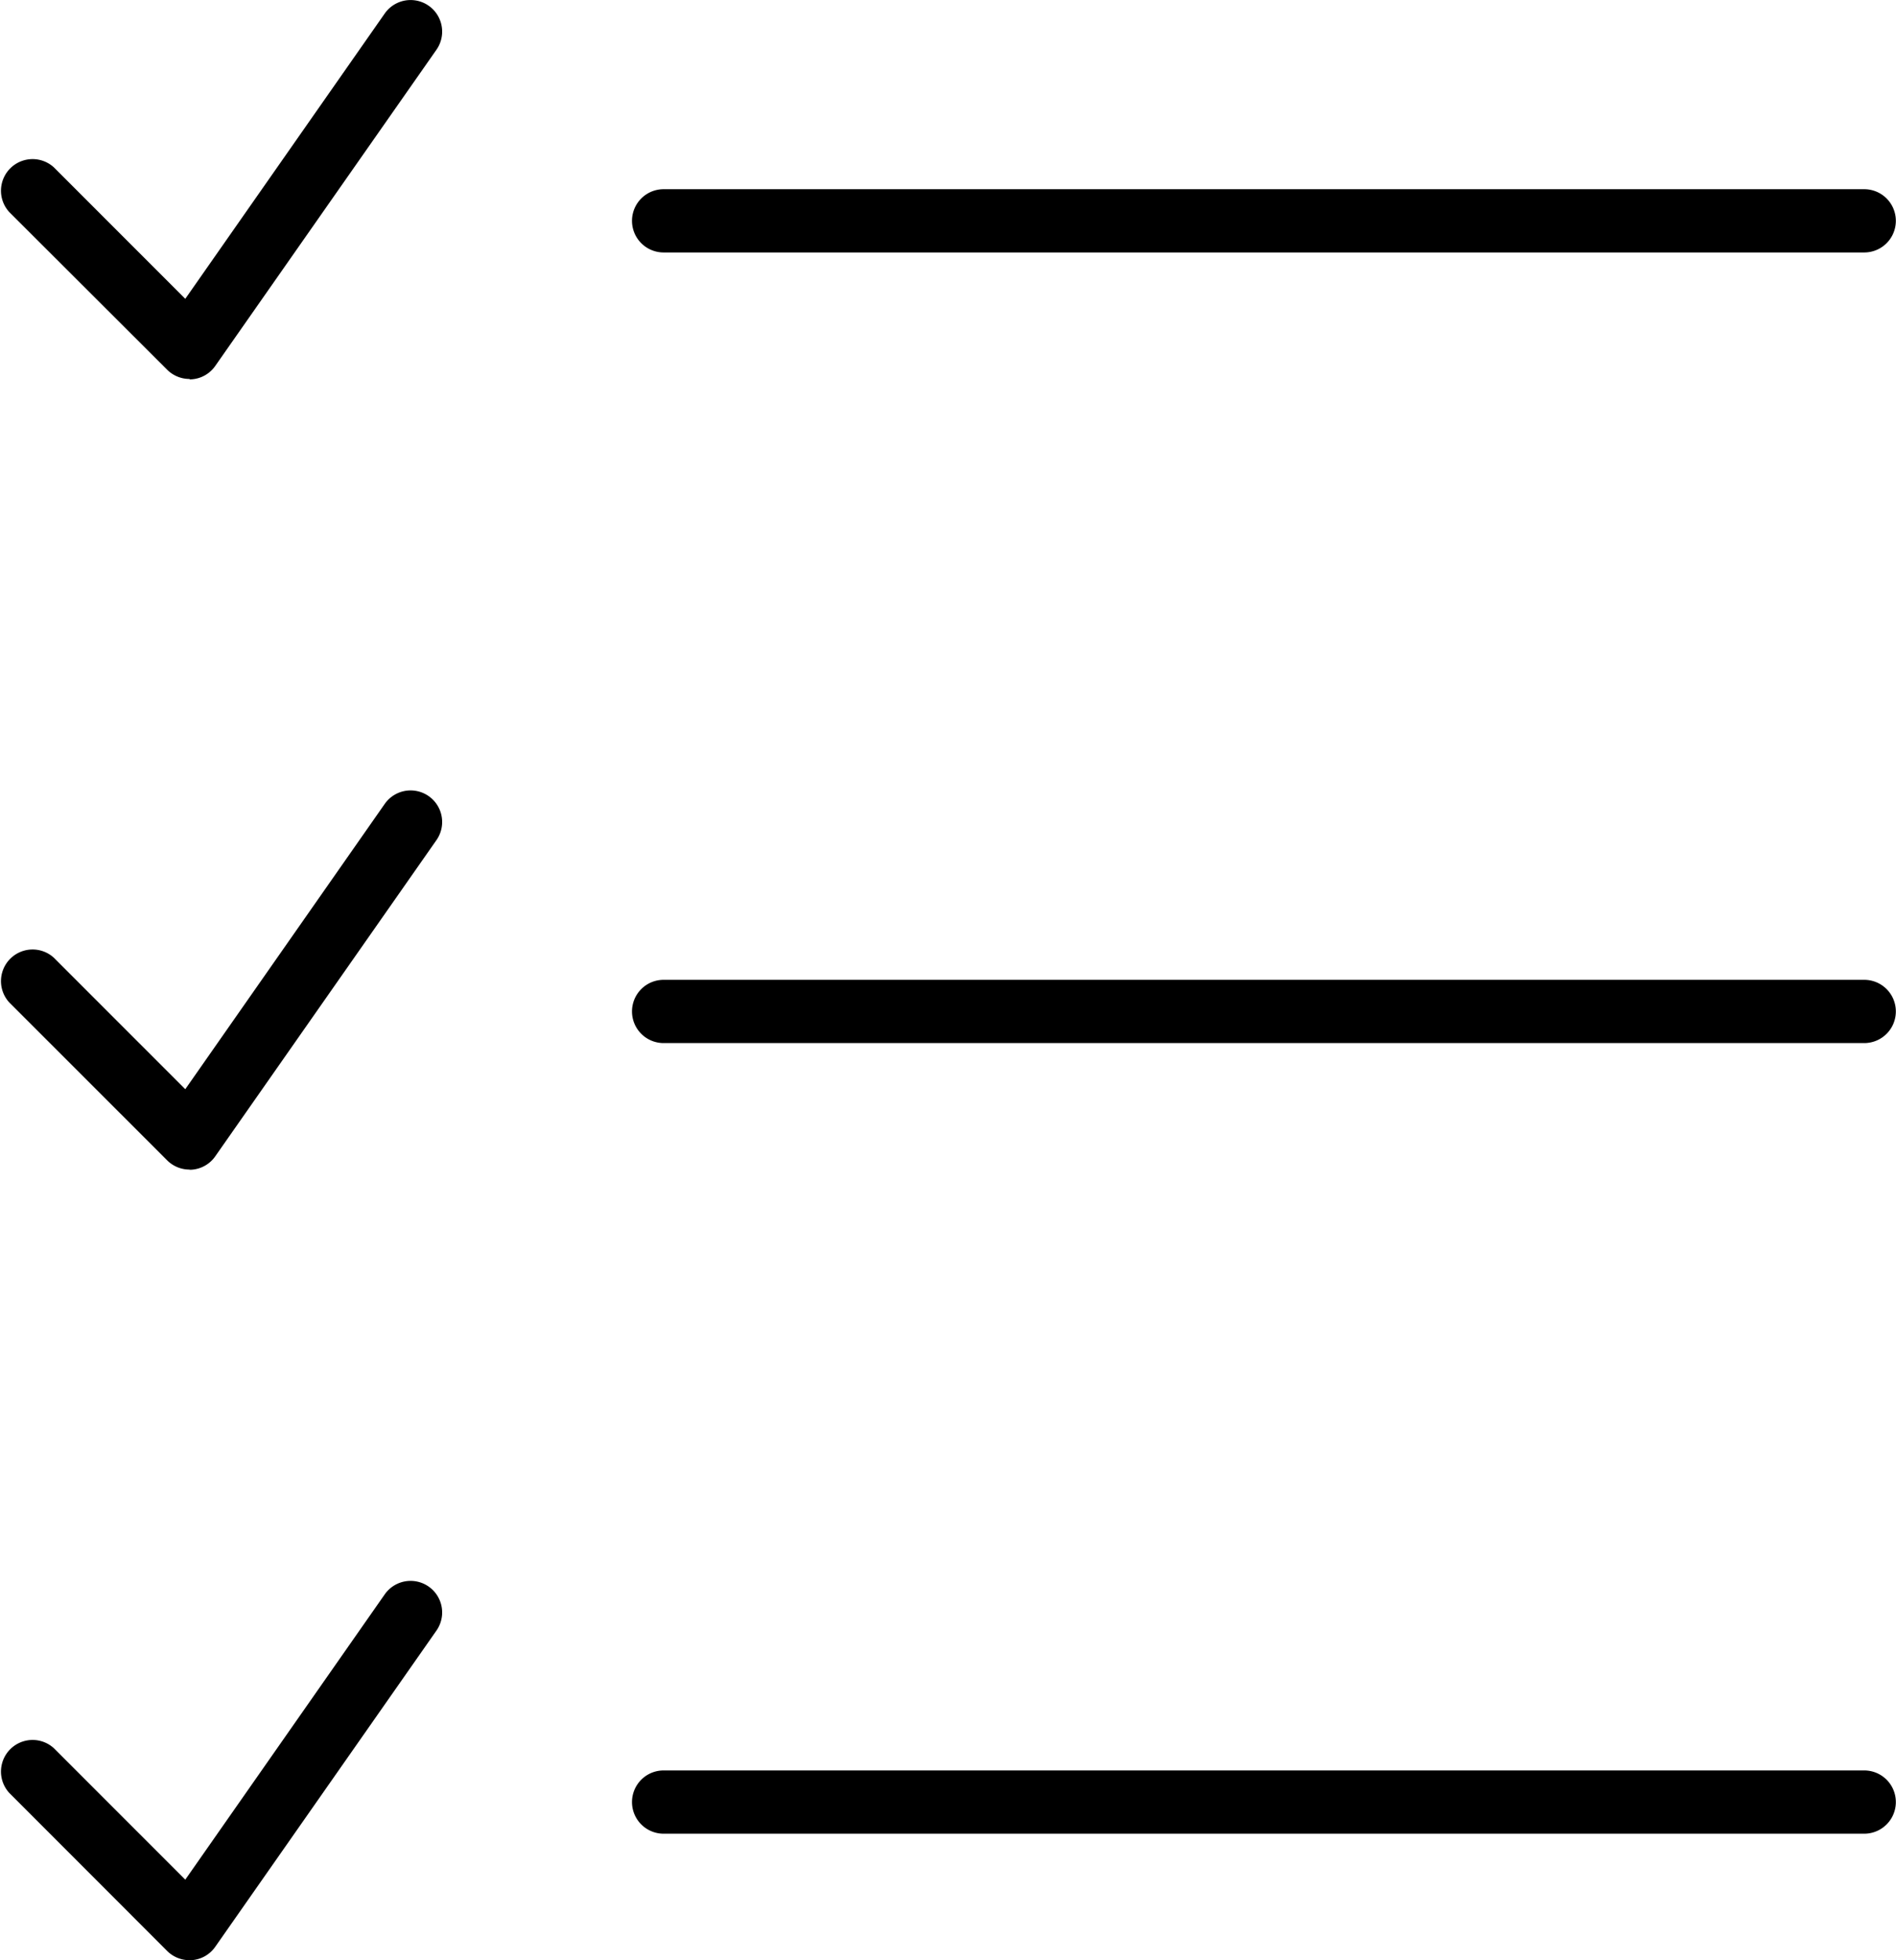
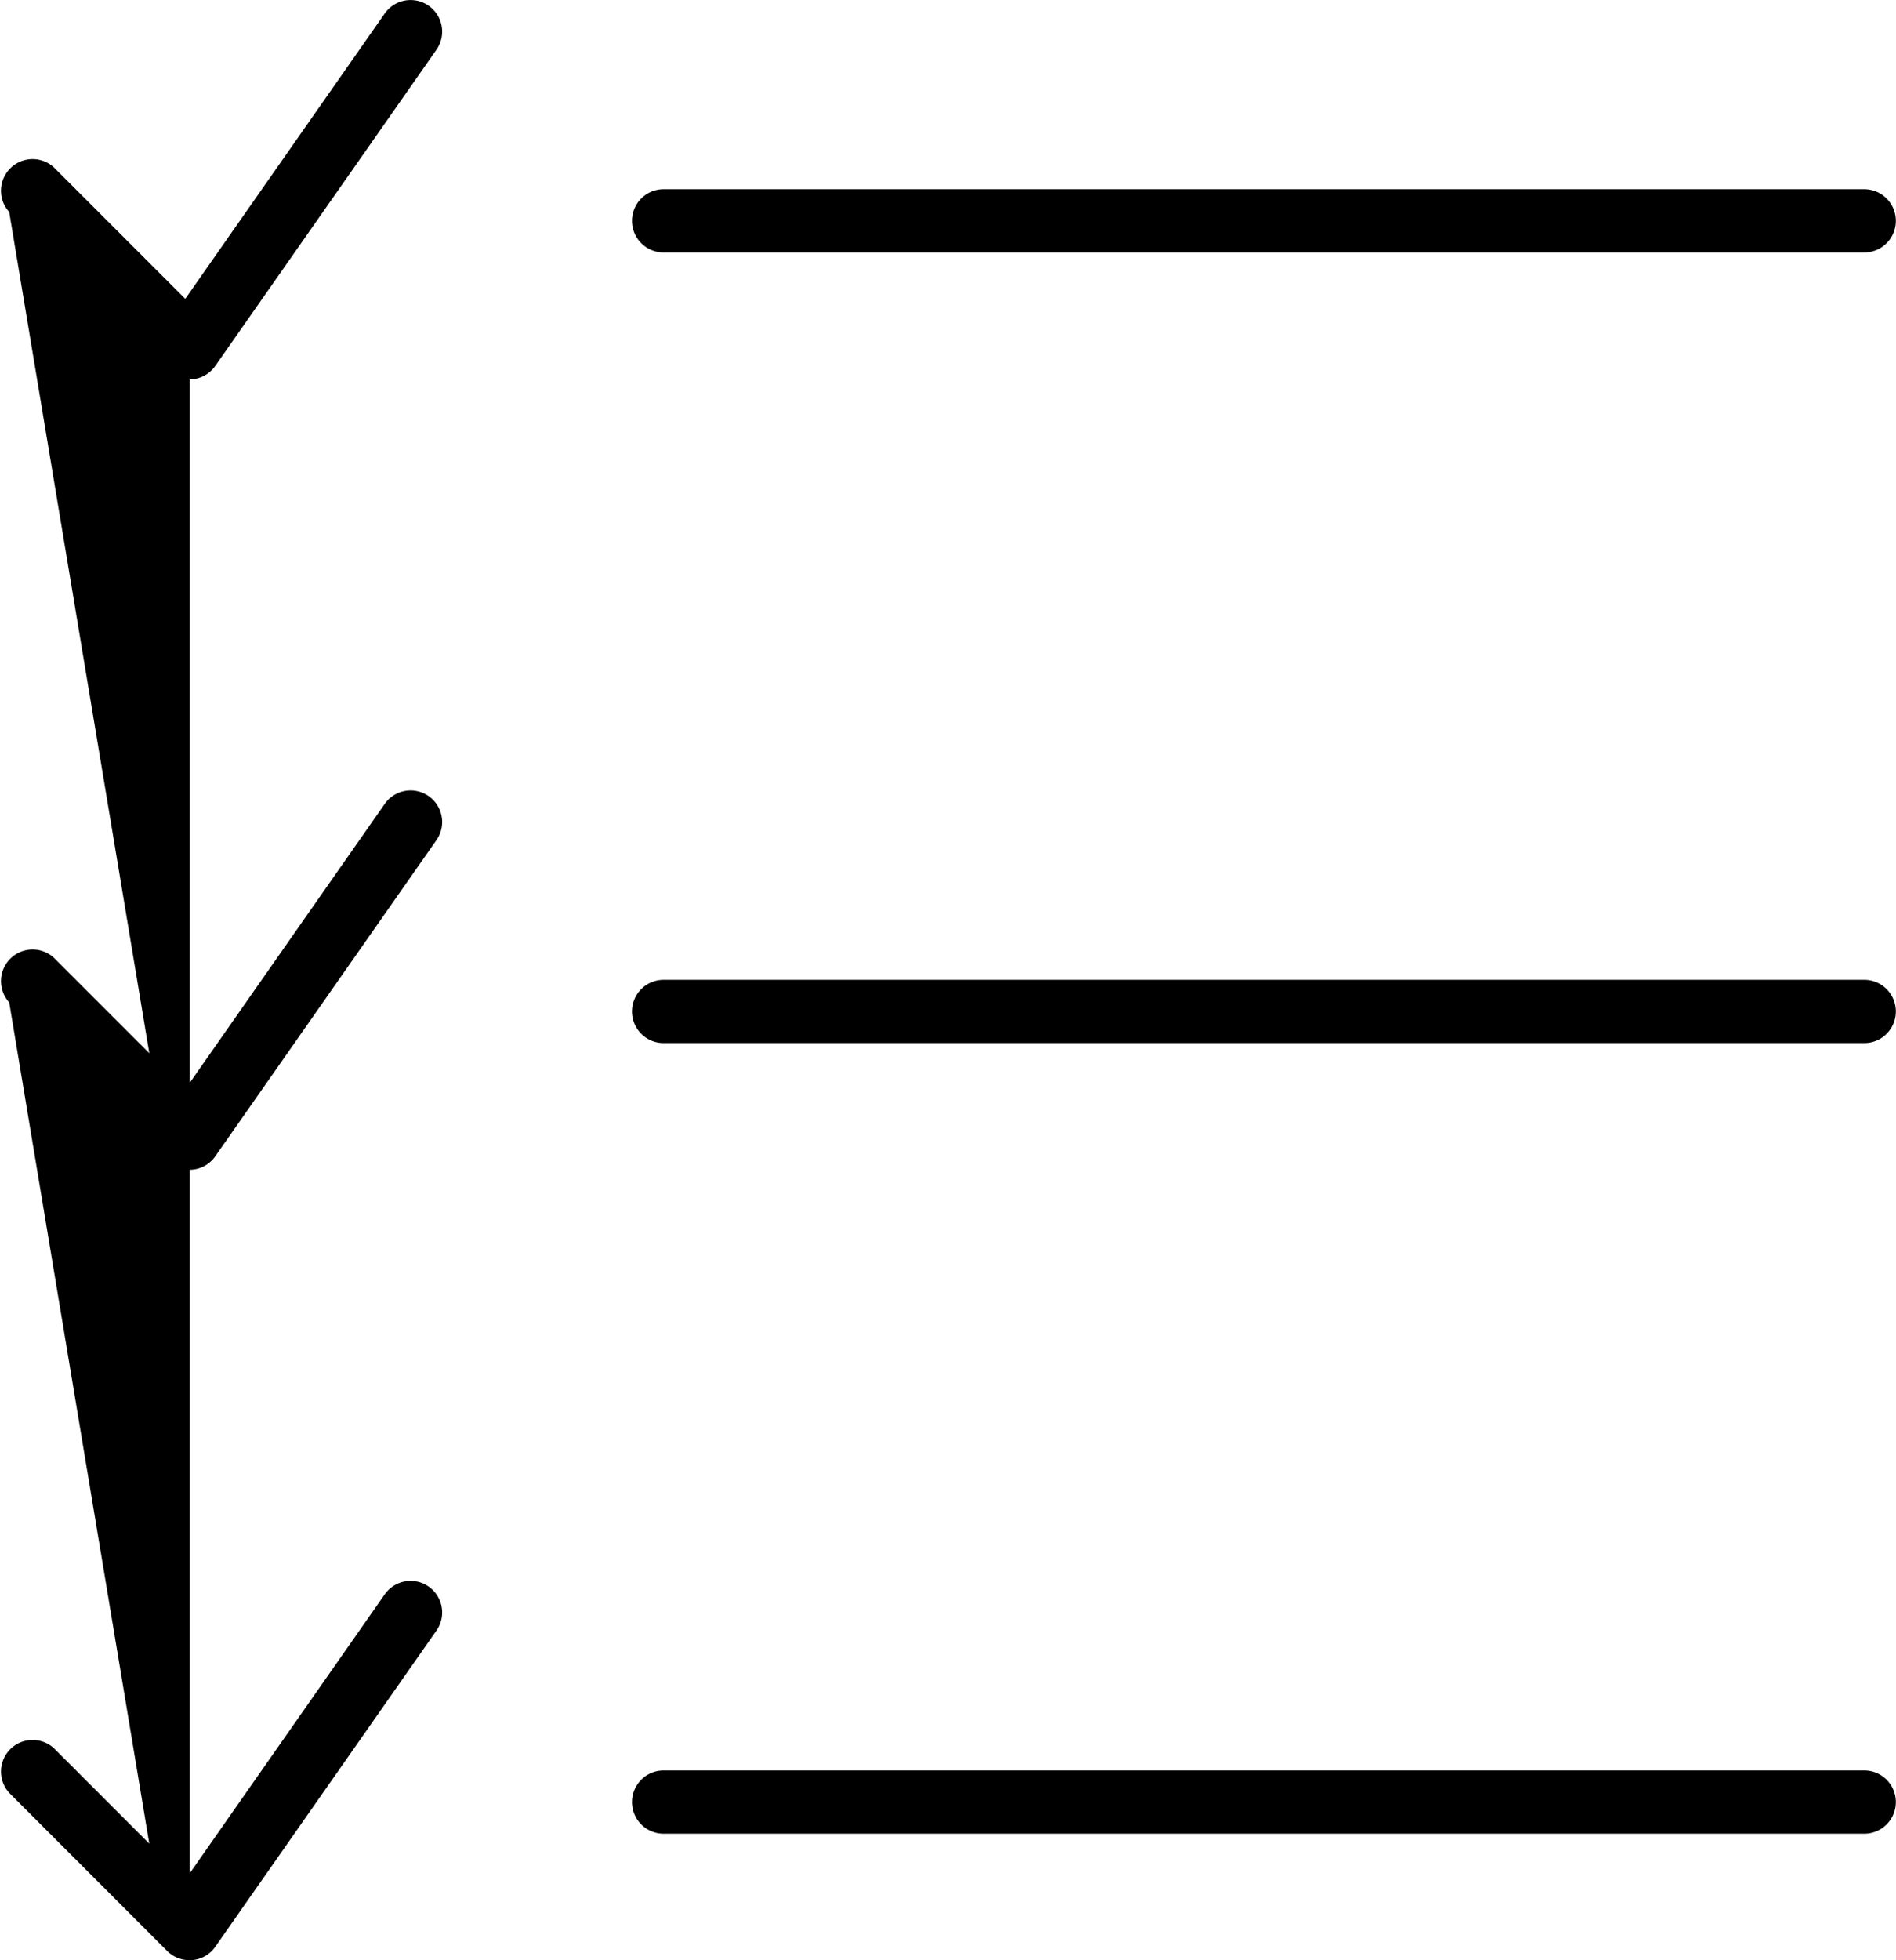
<svg xmlns="http://www.w3.org/2000/svg" width="24.714" height="25.537" viewBox="0 0 24.714 25.537">
-   <path id="icons8-plan" d="M34.3,32.066a.412.412,0,0,1,0,.824H18.65a.412.412,0,0,1,0-.824Zm0-10.3a.412.412,0,0,1,0,.824H18.65a.412.412,0,0,1,0-.824Zm0-10.3a.412.412,0,0,1,0,.824H18.65a.412.412,0,0,1,0-.824ZM12.471,34.538a.413.413,0,0,1-.292-.12L10.12,32.358a.412.412,0,0,1,.582-.582l1.713,1.713,2.6-3.717a.411.411,0,1,1,.674.472l-2.883,4.119a.409.409,0,0,1-.3.174A.249.249,0,0,1,12.471,34.538Zm0-10.3a.413.413,0,0,1-.292-.12L10.12,22.06a.412.412,0,0,1,.582-.582l1.713,1.713,2.6-3.717a.411.411,0,1,1,.674.472l-2.883,4.119a.409.409,0,0,1-.3.174A.249.249,0,0,1,12.471,24.24Zm0-10.3a.413.413,0,0,1-.292-.12L10.12,11.763a.412.412,0,0,1,.582-.582l1.713,1.713,2.6-3.717a.411.411,0,1,1,.674.472l-2.883,4.119a.409.409,0,0,1-.3.174A.249.249,0,0,1,12.471,13.943Z" transform="translate(-10 -9.001)" />
+   <path id="icons8-plan" d="M34.3,32.066a.412.412,0,0,1,0,.824H18.65a.412.412,0,0,1,0-.824Zm0-10.3a.412.412,0,0,1,0,.824H18.65a.412.412,0,0,1,0-.824Zm0-10.3a.412.412,0,0,1,0,.824H18.65a.412.412,0,0,1,0-.824ZM12.471,34.538a.413.413,0,0,1-.292-.12L10.12,32.358a.412.412,0,0,1,.582-.582l1.713,1.713,2.6-3.717a.411.411,0,1,1,.674.472l-2.883,4.119a.409.409,0,0,1-.3.174A.249.249,0,0,1,12.471,34.538Za.413.413,0,0,1-.292-.12L10.12,22.06a.412.412,0,0,1,.582-.582l1.713,1.713,2.6-3.717a.411.411,0,1,1,.674.472l-2.883,4.119a.409.409,0,0,1-.3.174A.249.249,0,0,1,12.471,24.24Zm0-10.3a.413.413,0,0,1-.292-.12L10.12,11.763a.412.412,0,0,1,.582-.582l1.713,1.713,2.6-3.717a.411.411,0,1,1,.674.472l-2.883,4.119a.409.409,0,0,1-.3.174A.249.249,0,0,1,12.471,13.943Z" transform="translate(-10 -9.001)" />
</svg>